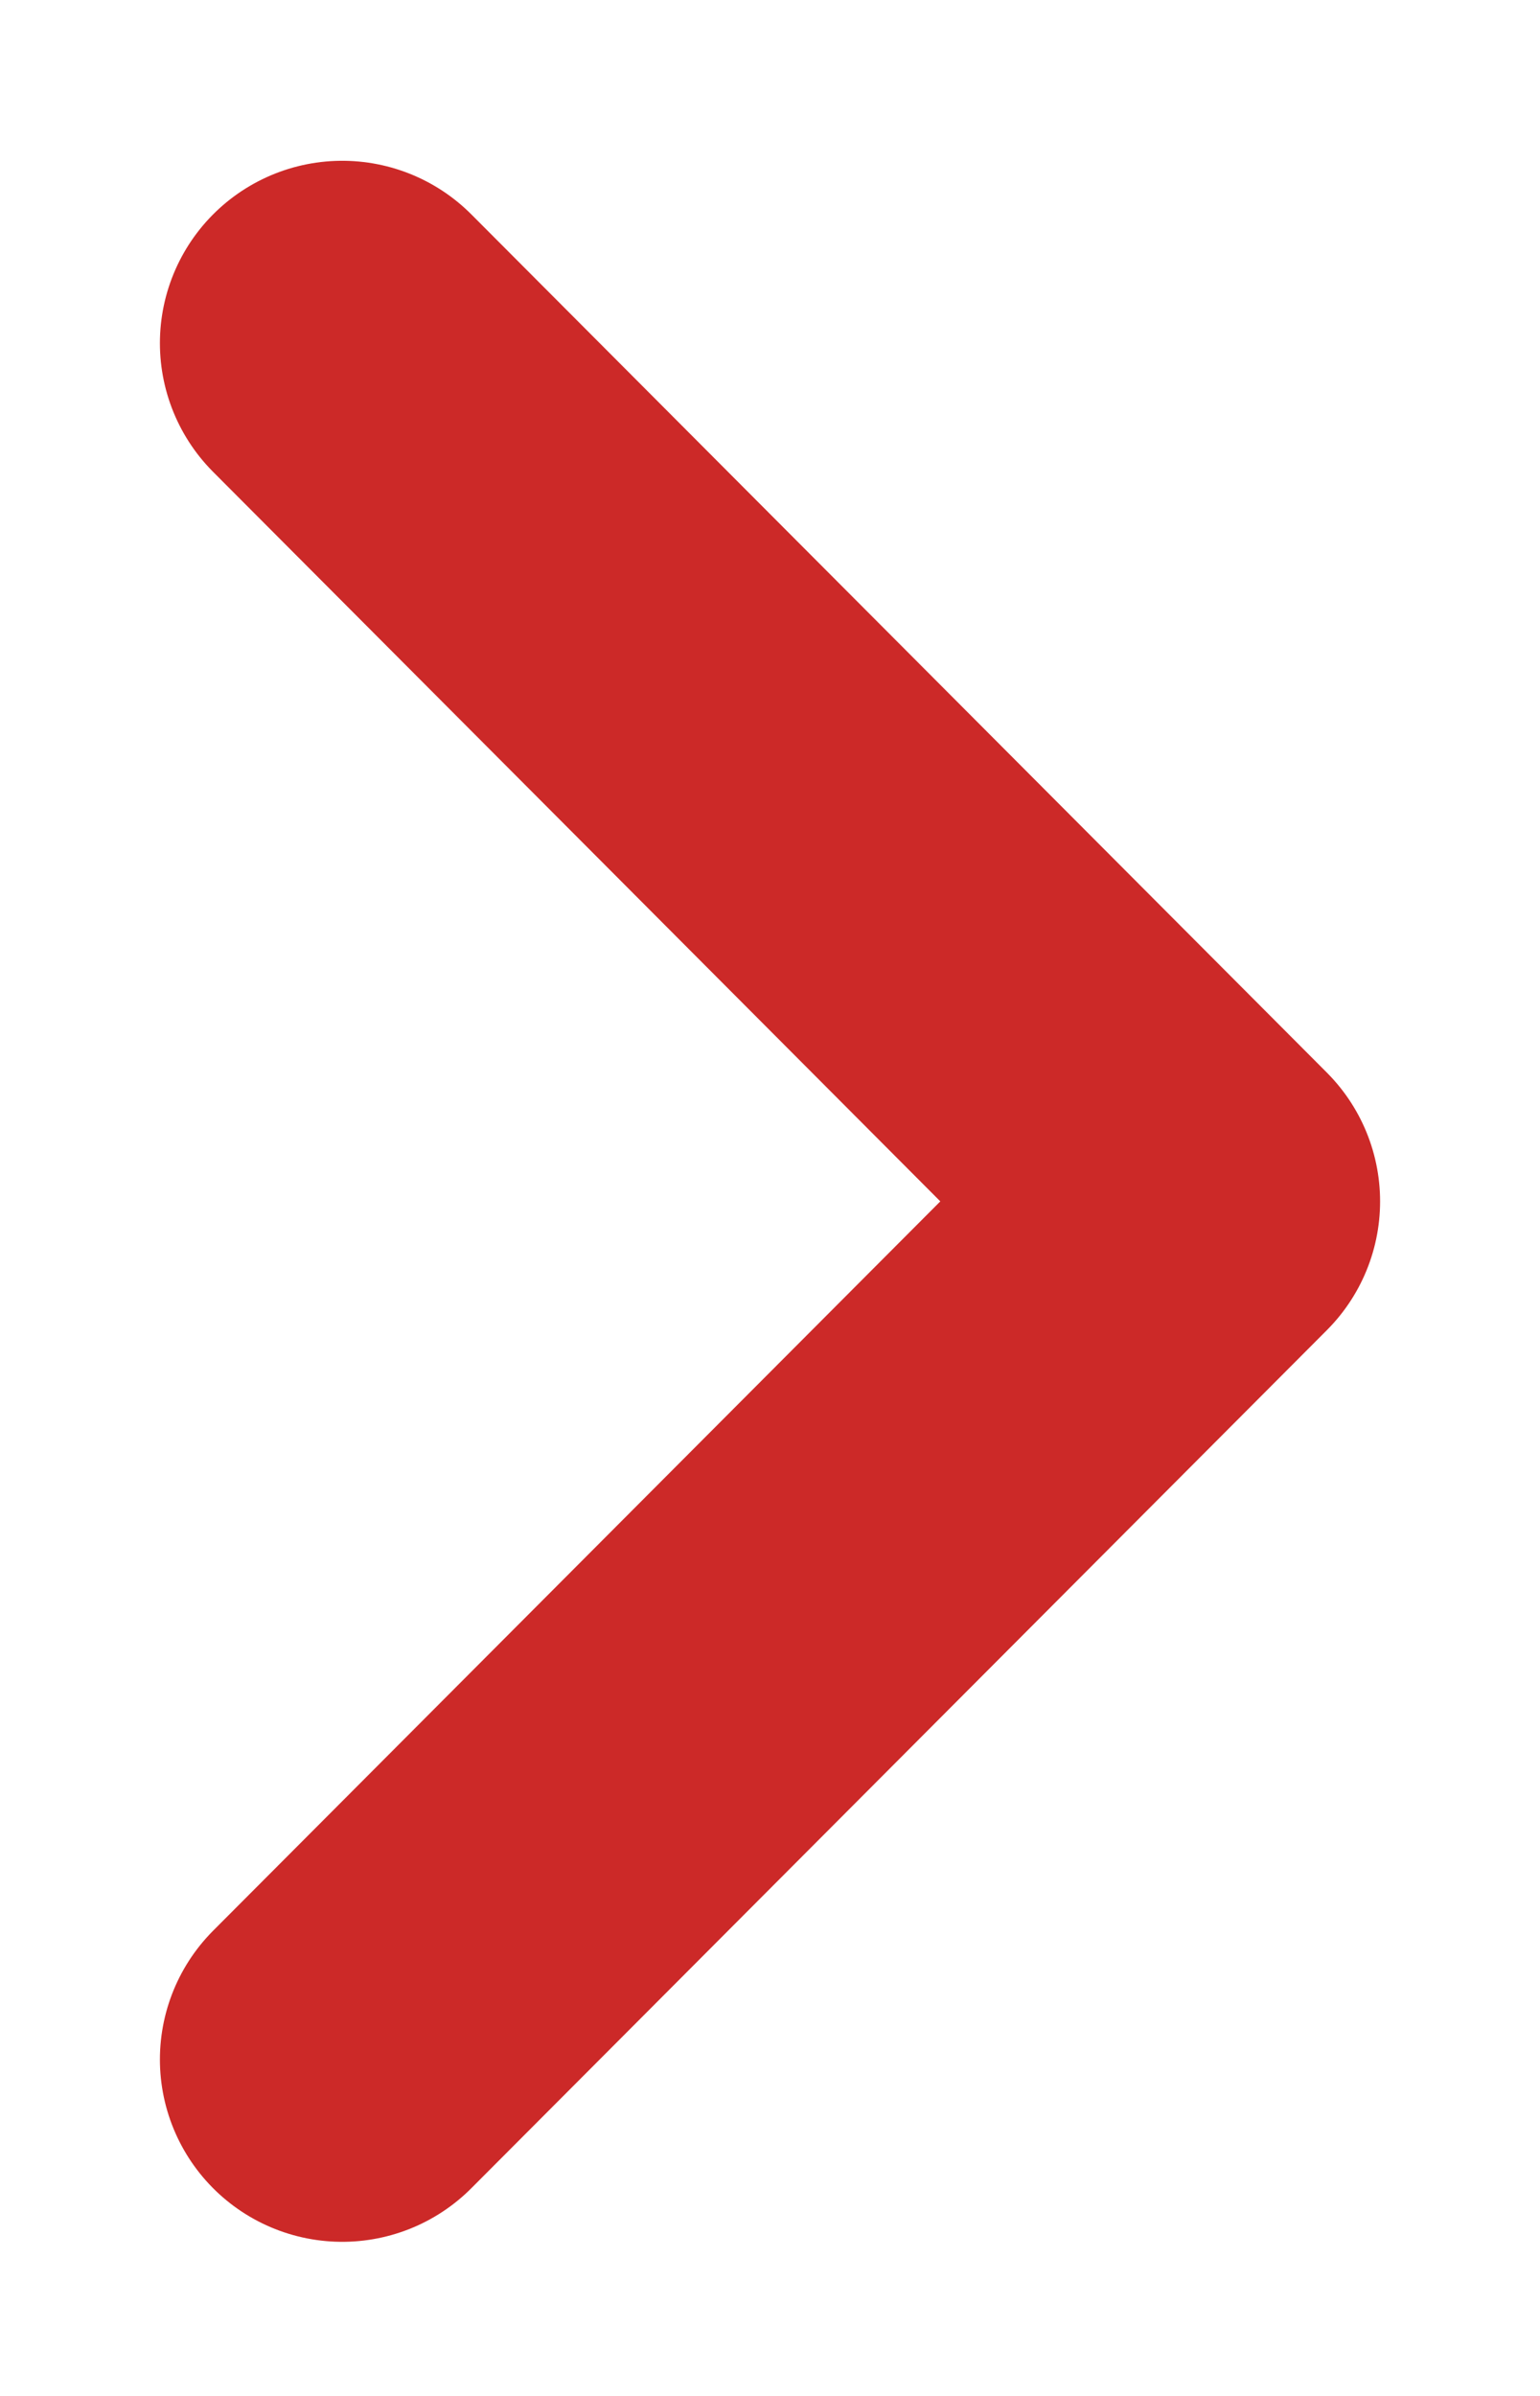
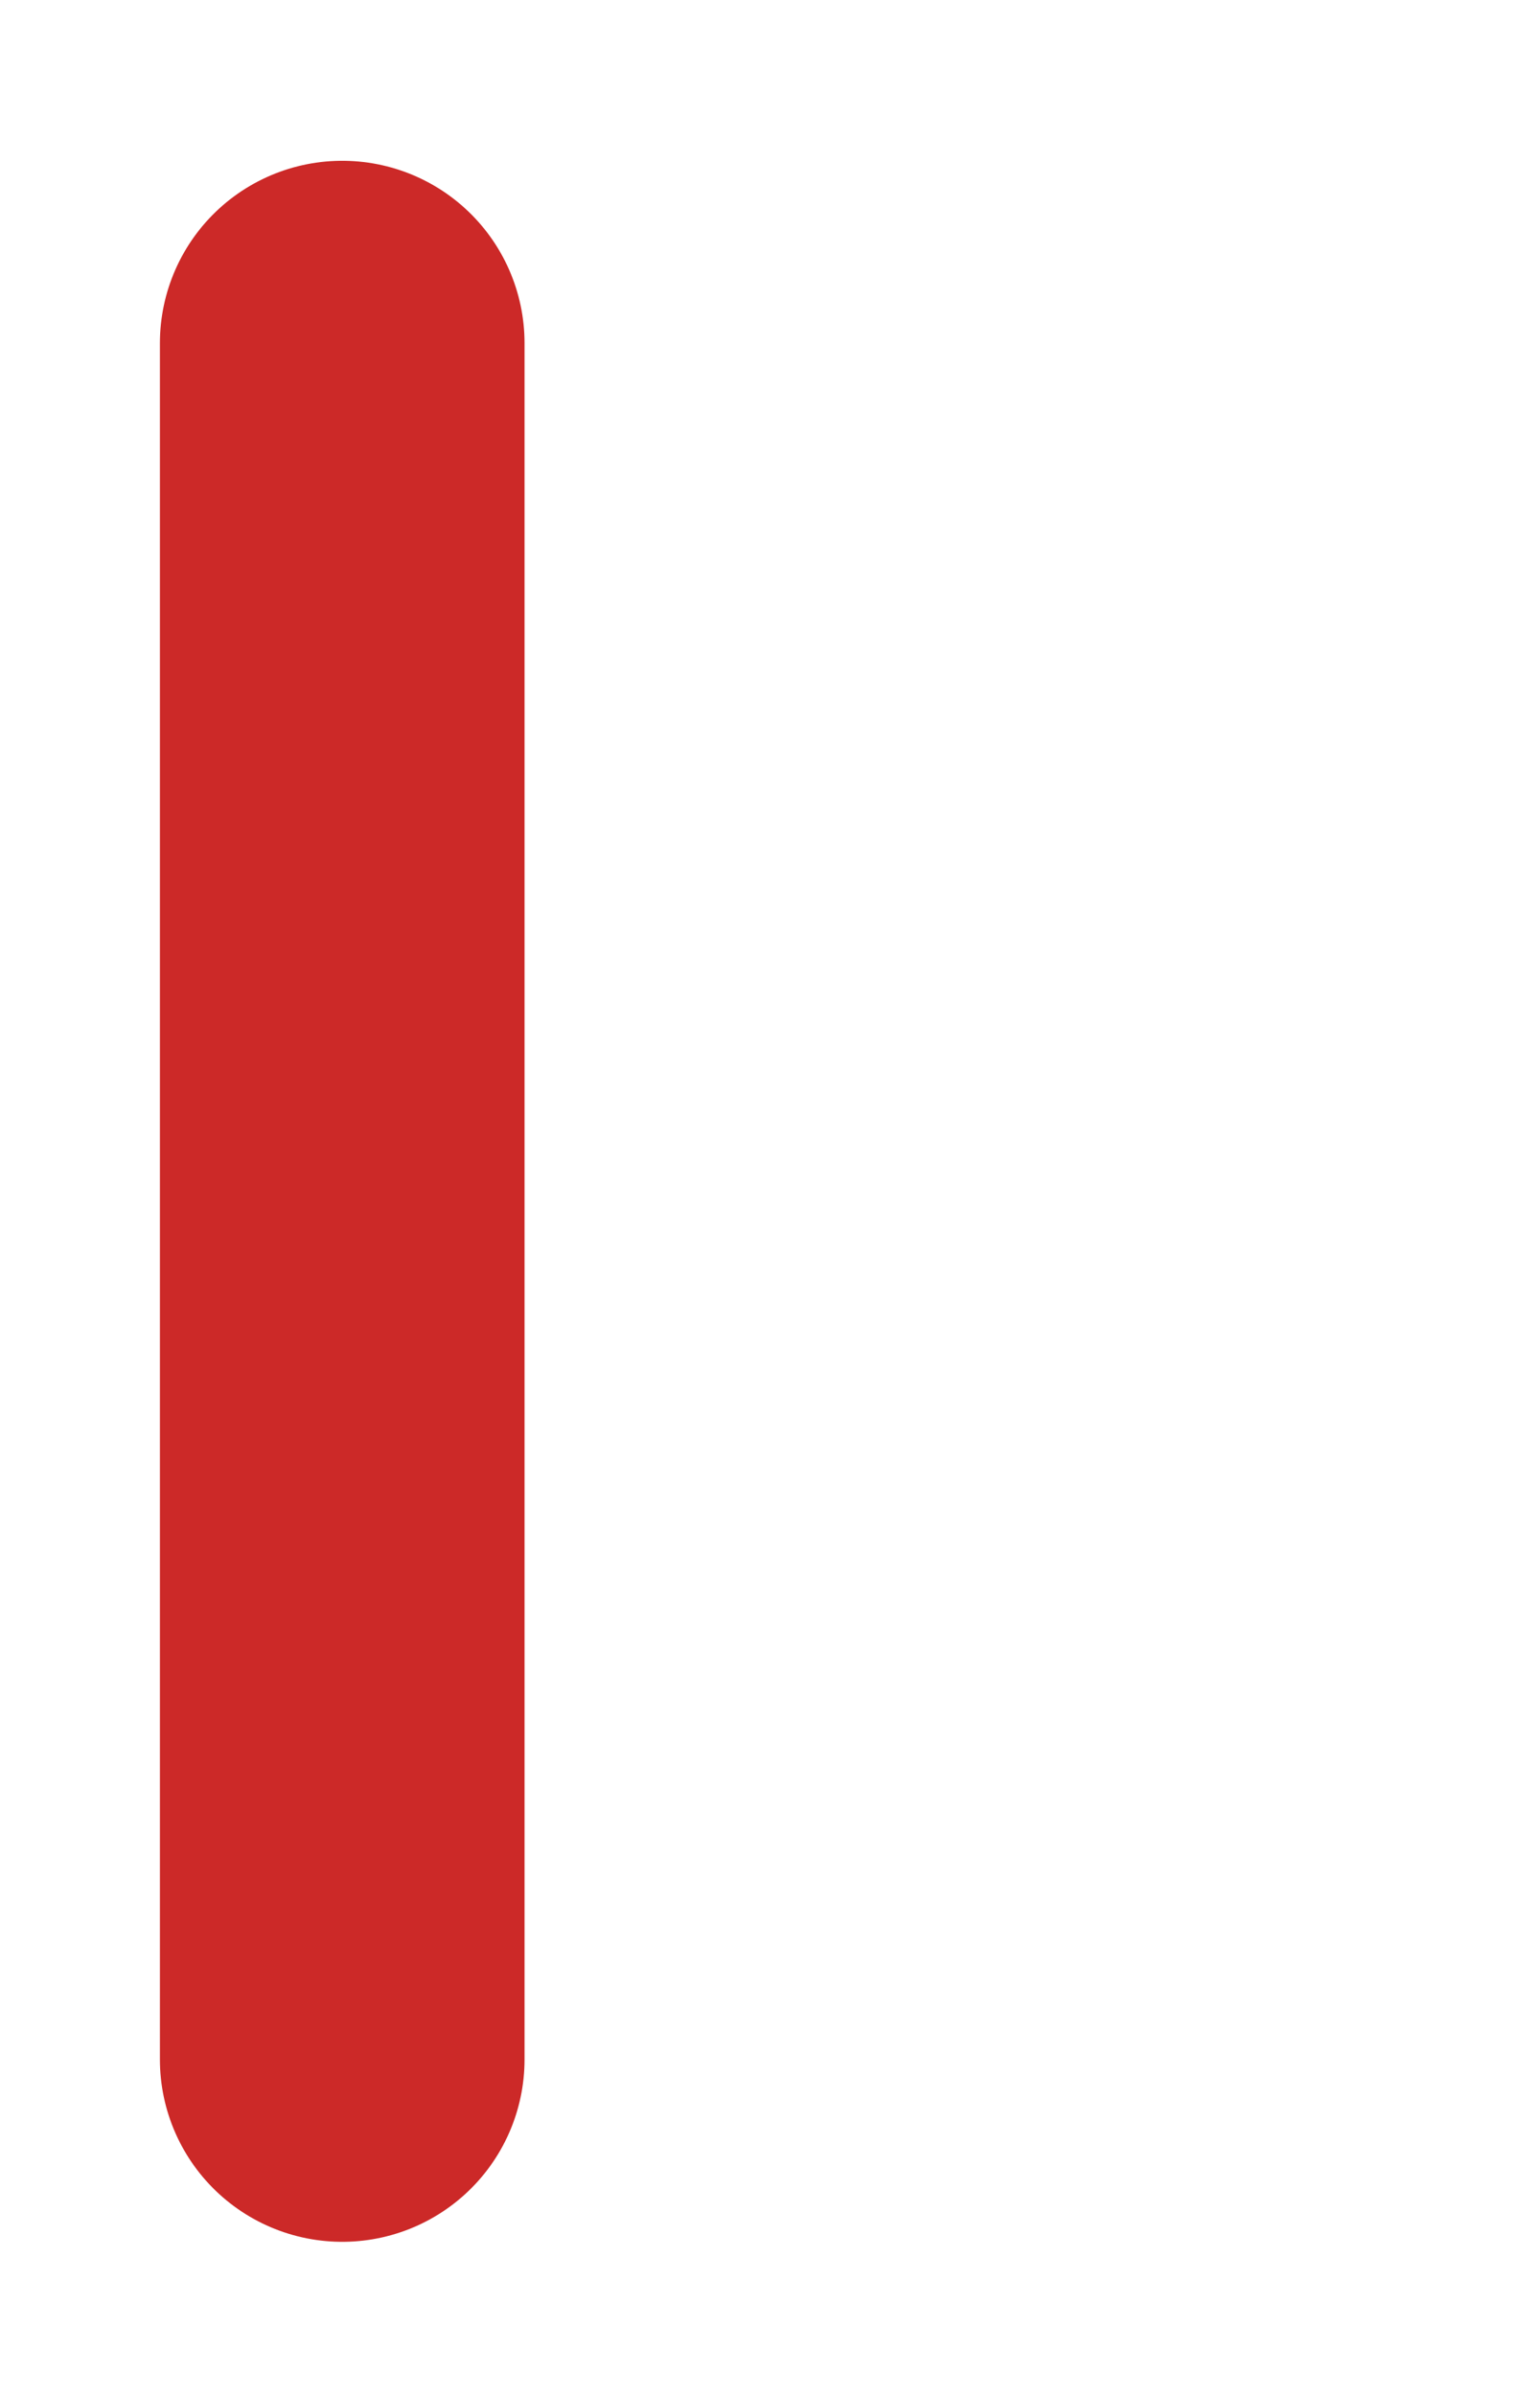
<svg xmlns="http://www.w3.org/2000/svg" width="9" height="14" viewBox="0 0 9 14" fill="none">
-   <path d="M2 12.034L7 7.02L2 2.005" stroke="#CC2928" stroke-width="2.131" stroke-linecap="round" stroke-linejoin="round" />
+   <path d="M2 12.034L2 2.005" stroke="#CC2928" stroke-width="2.131" stroke-linecap="round" stroke-linejoin="round" />
</svg>